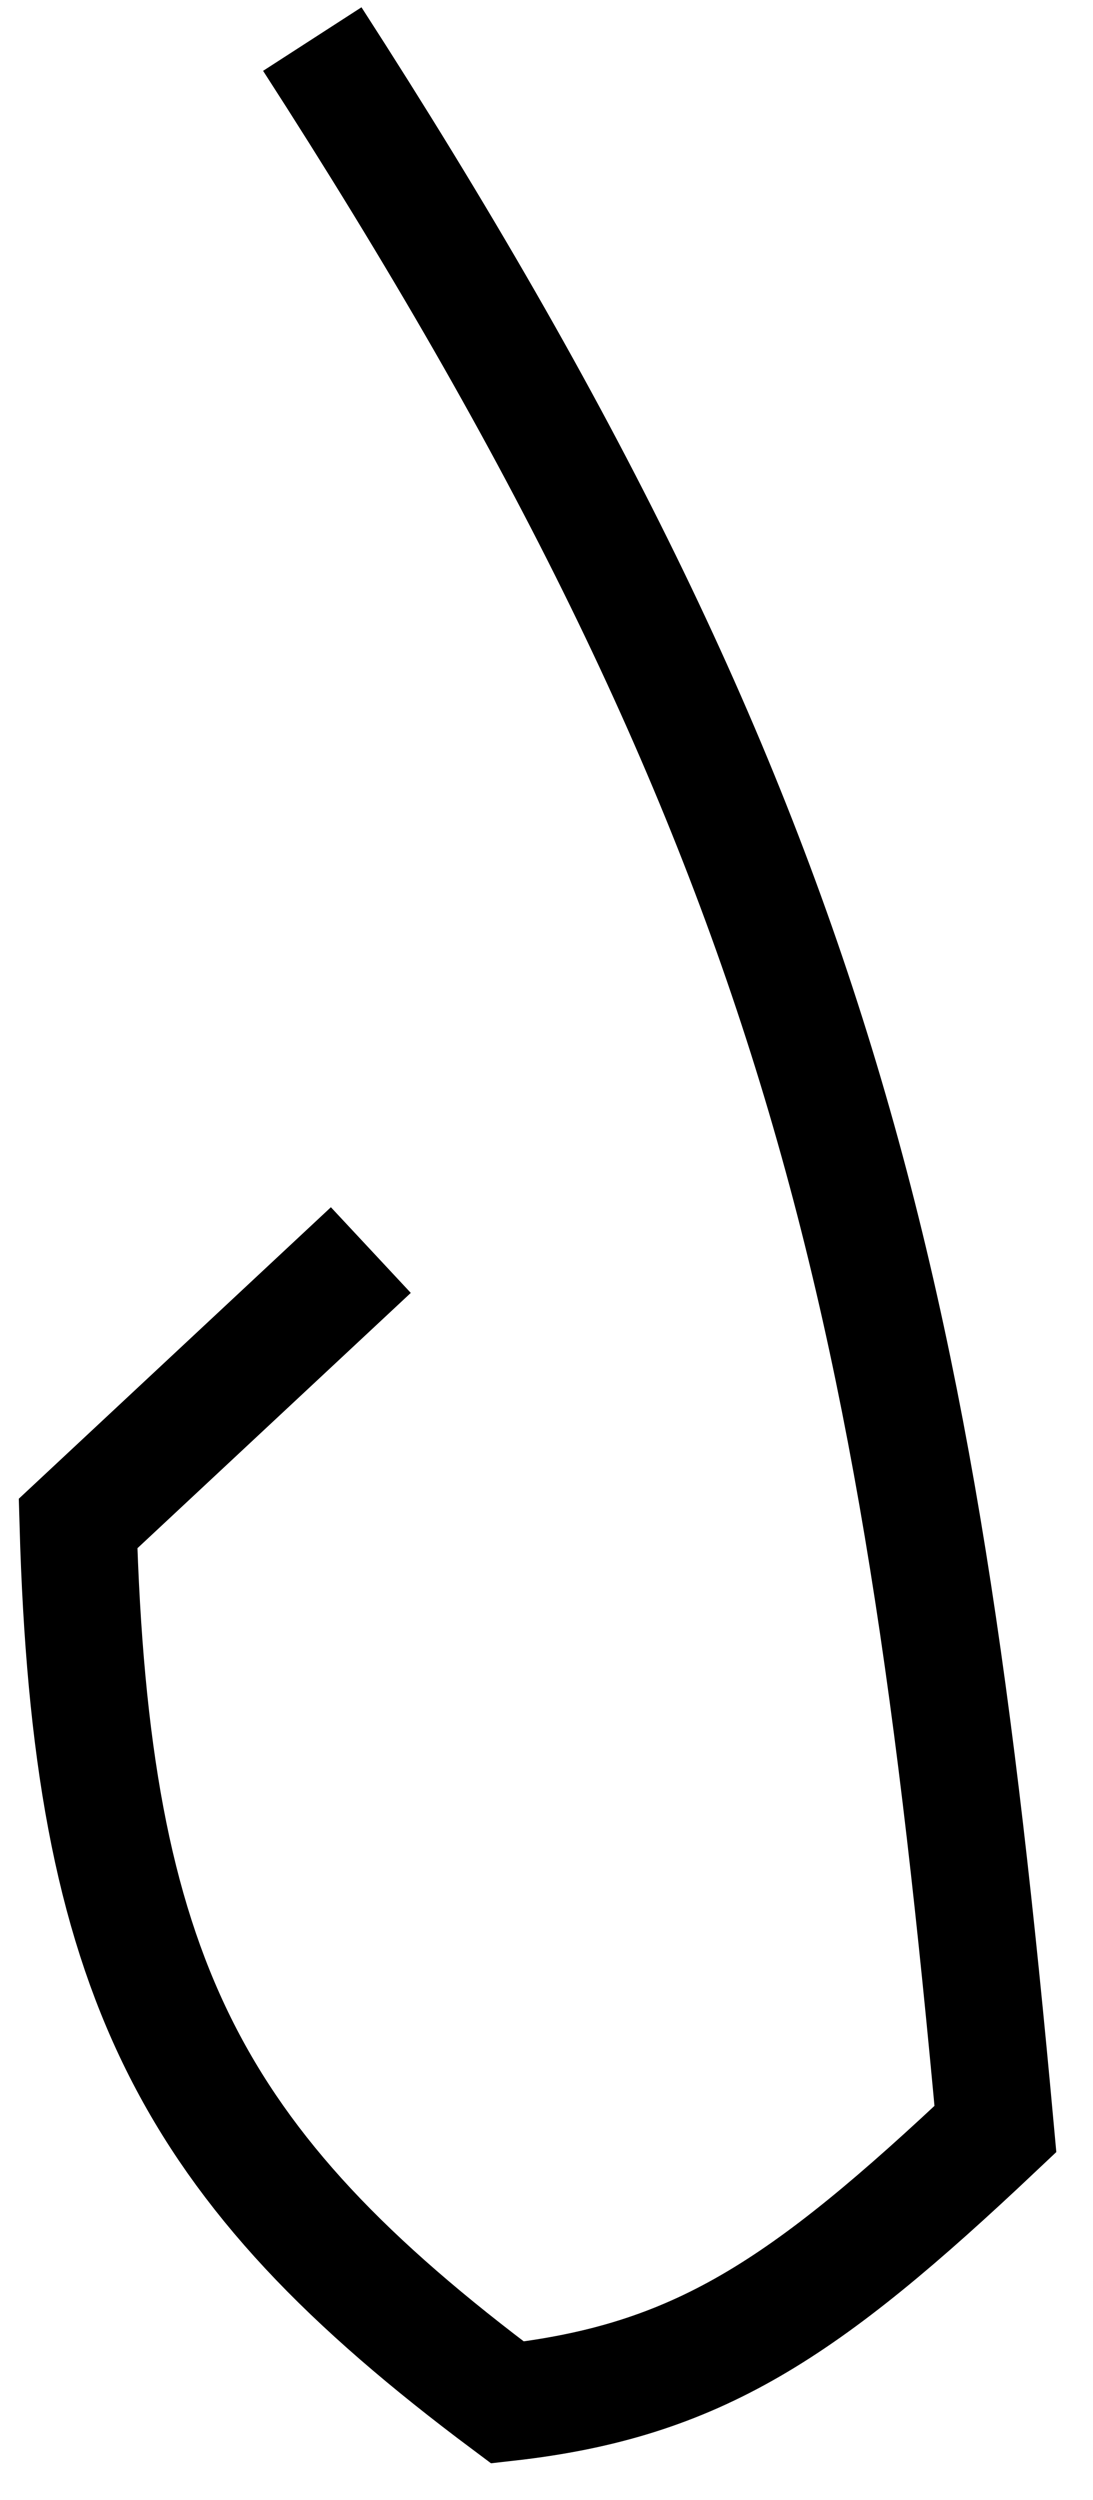
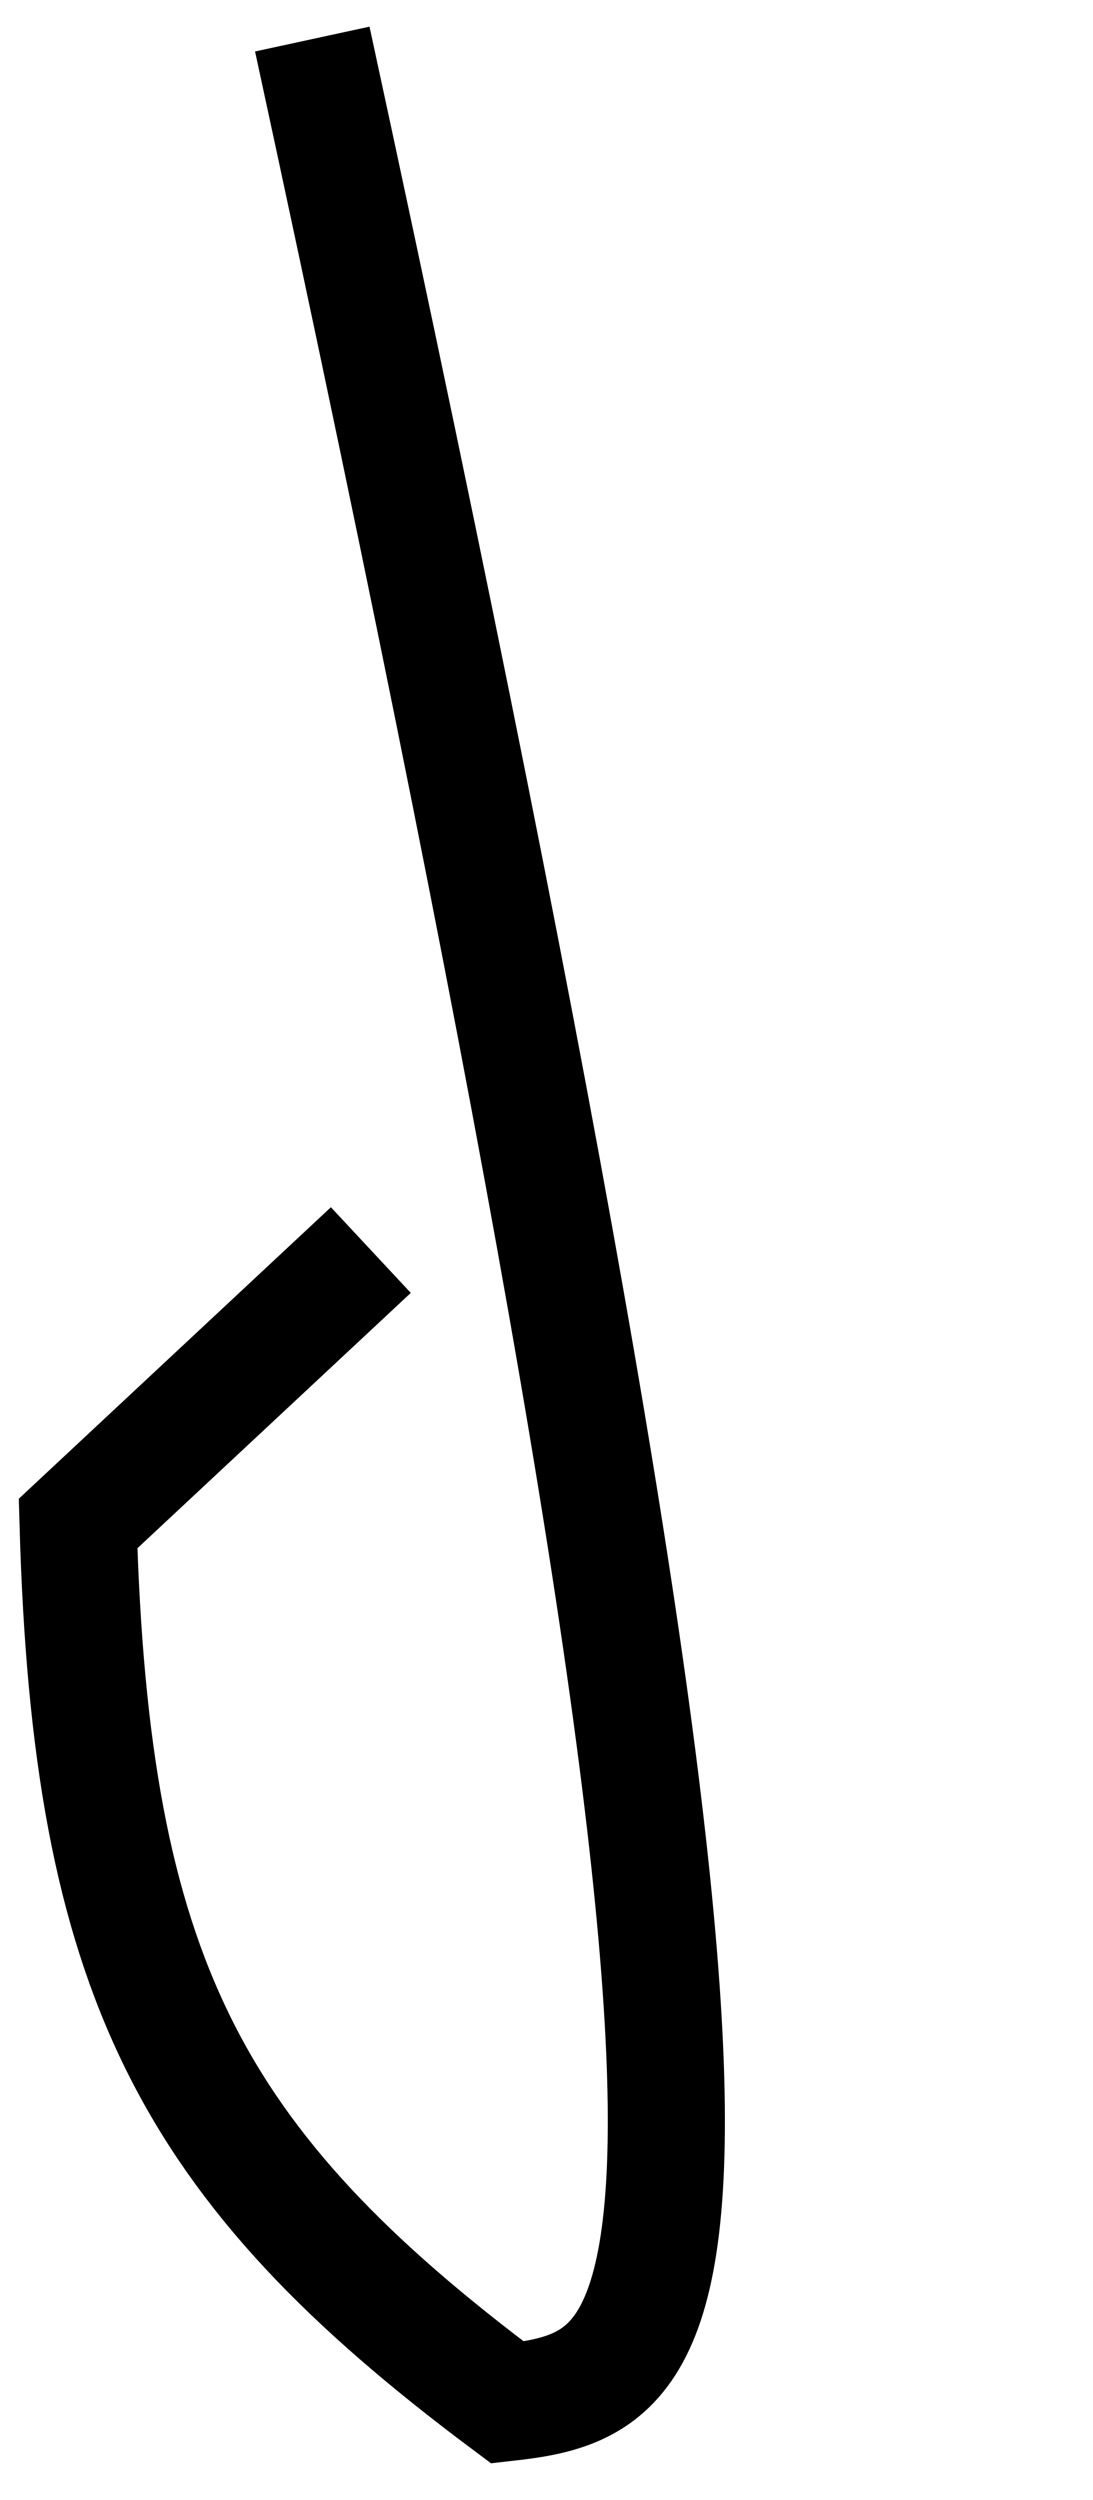
<svg xmlns="http://www.w3.org/2000/svg" width="28" height="64" viewBox="0 0 28 64" fill="none">
-   <path d="M8 1C21.034 21.187 23.538 33.052 25.5 54.5C20.593 59.132 17.853 60.954 13 61.5C4.856 55.42 2.327 50.577 2 39L9.5 32" stroke="black" stroke-width="3" />
+   <path d="M8 1C20.593 59.132 17.853 60.954 13 61.5C4.856 55.42 2.327 50.577 2 39L9.5 32" stroke="black" stroke-width="3" />
</svg>